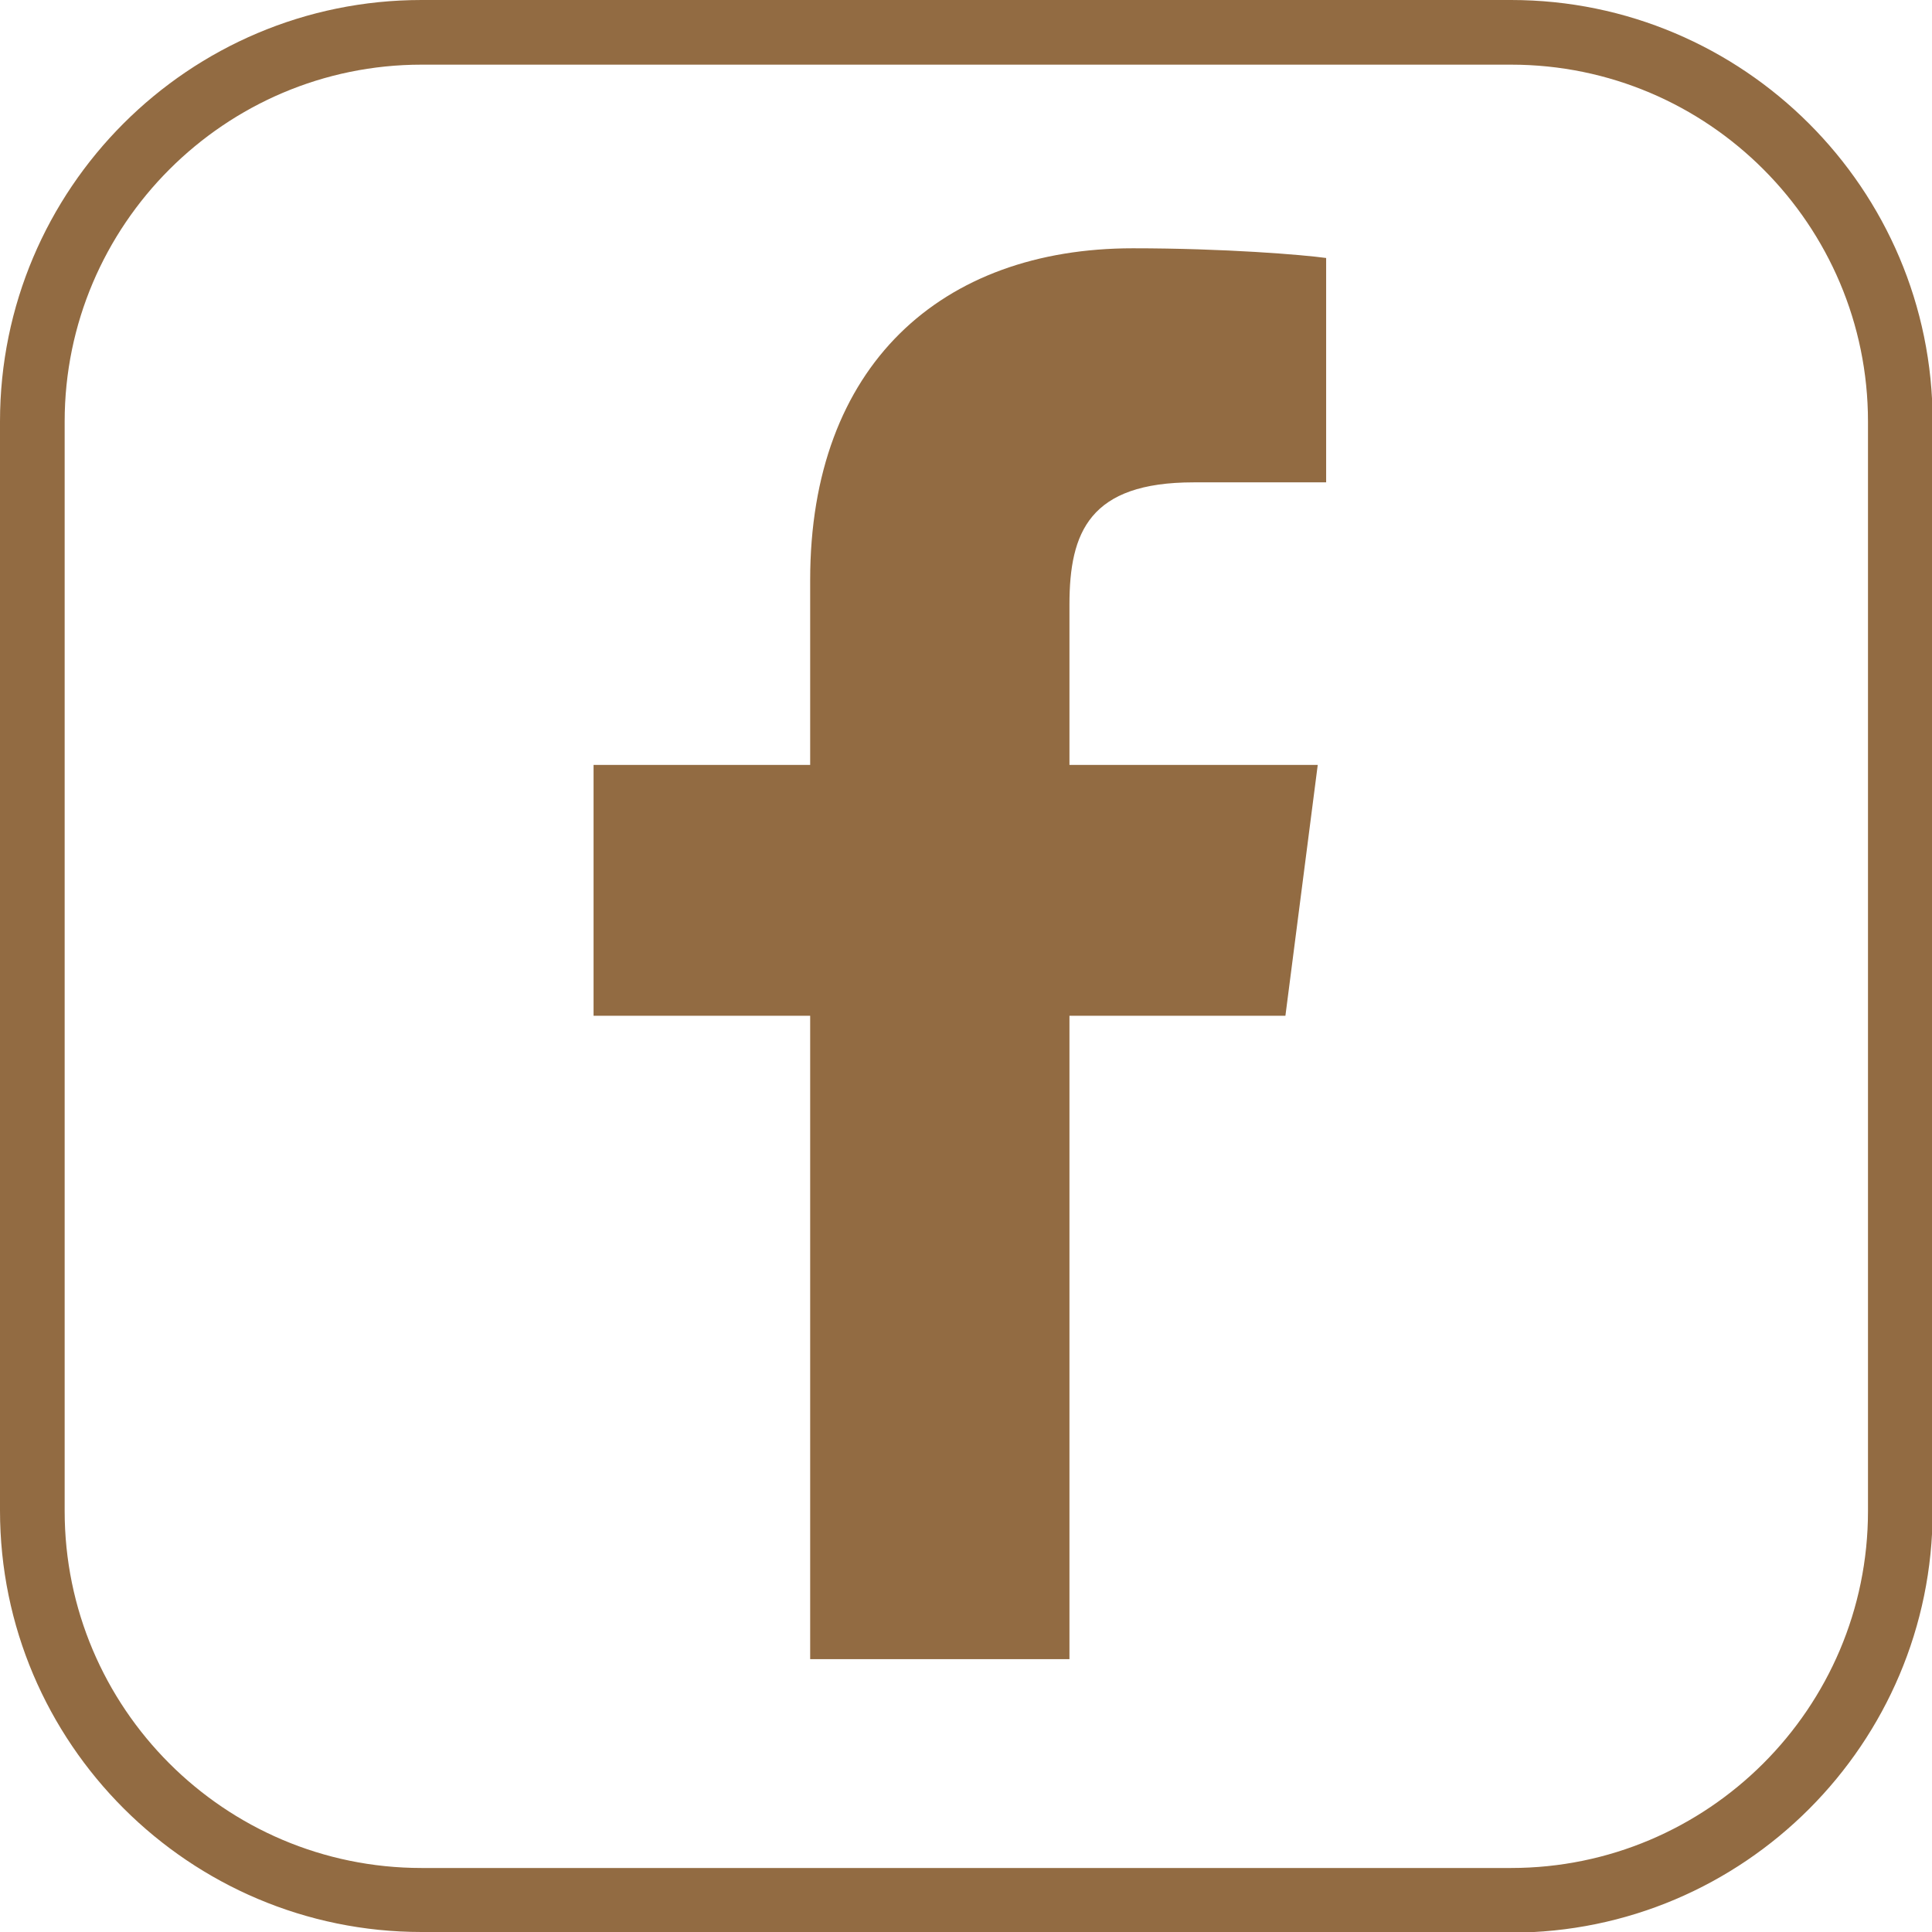
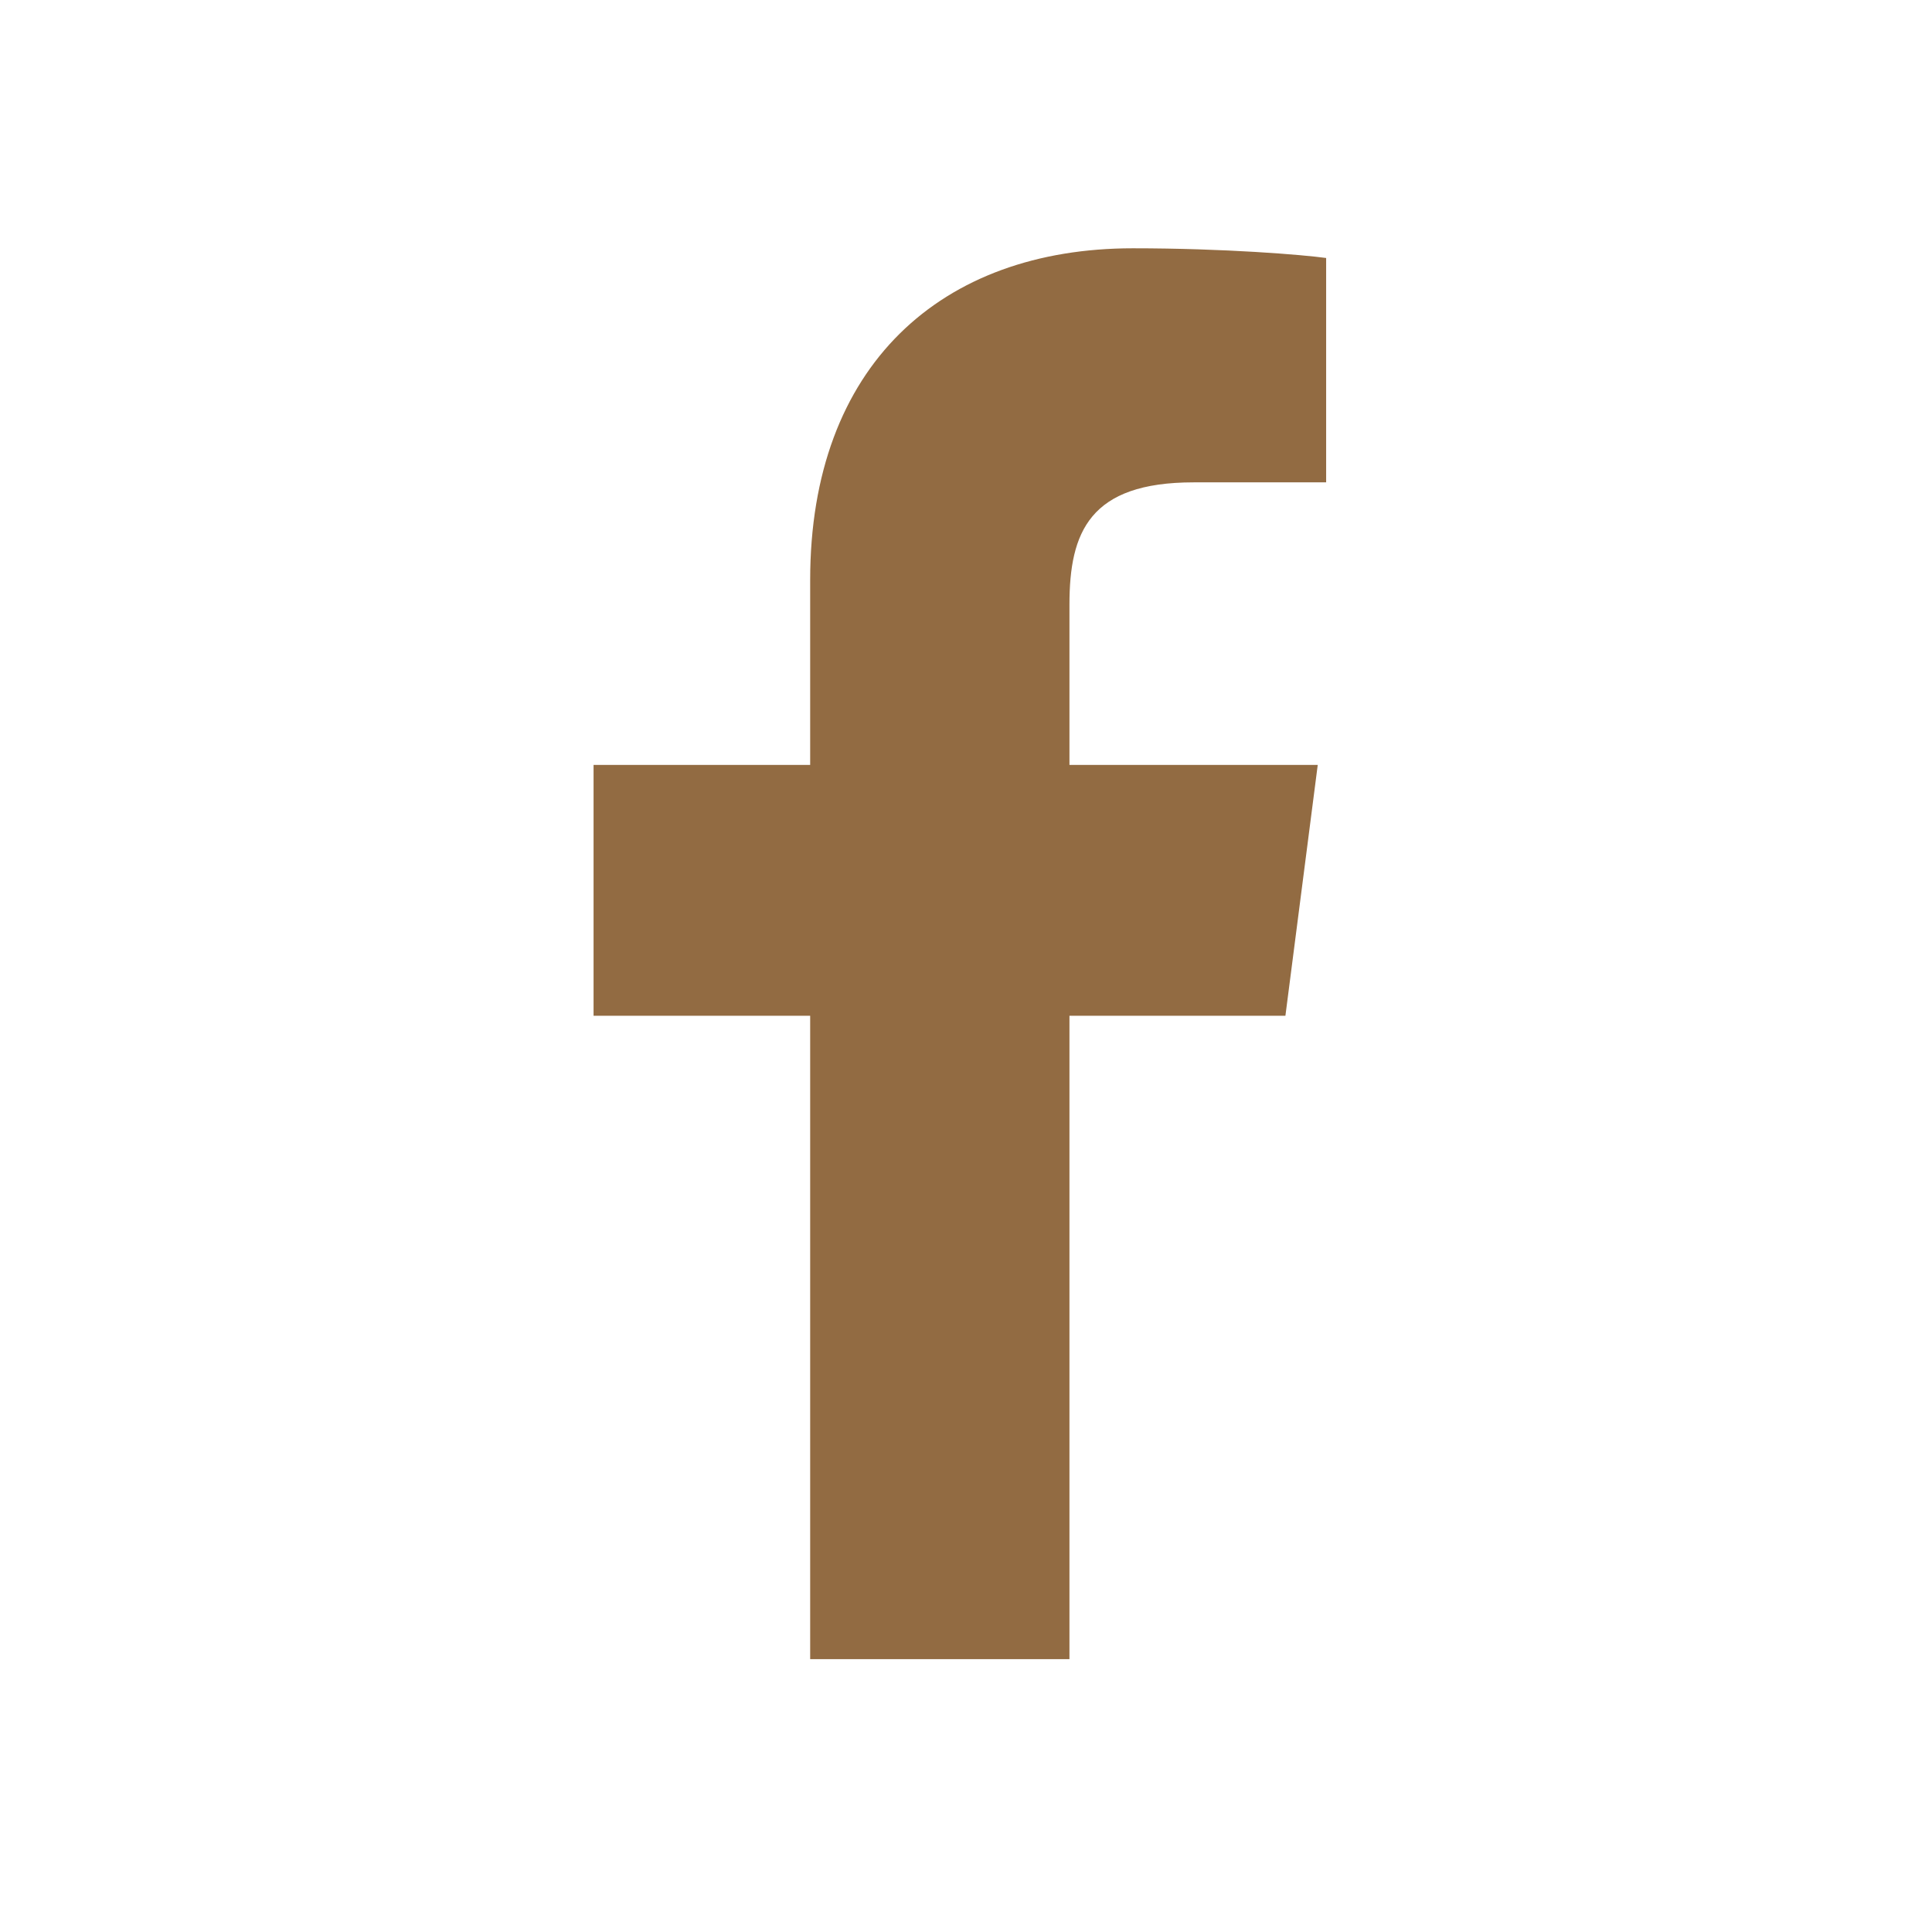
<svg xmlns="http://www.w3.org/2000/svg" id="Layer_2" data-name="Layer 2" viewBox="0 0 29.88 29.88">
  <defs>
    <style>      .cls-1 {        fill: #926b42;      }    </style>
  </defs>
  <g id="Capa_1" data-name="Capa 1">
    <g>
      <path class="cls-1" d="m16.54,25.66v-9.95h3.34l.5-3.88h-3.84v-2.48c0-1.12.31-1.89,1.92-1.89h2.05v-3.47c-.36-.05-1.57-.15-2.99-.15-2.96,0-4.99,1.81-4.99,5.13v2.86h-3.35v3.88h3.35v9.95h4Z" />
-       <path class="cls-1" d="m23.36,29.88H6.52c-3.59,0-6.52-2.92-6.52-6.52V6.52C0,2.92,2.92,0,6.52,0h16.85c3.59,0,6.52,2.92,6.52,6.52v16.85c0,3.59-2.92,6.52-6.52,6.52ZM6.52,1C3.48,1,1,3.48,1,6.52v16.85c0,3.04,2.47,5.52,5.52,5.52h16.85c3.04,0,5.52-2.47,5.52-5.52V6.52c0-3.04-2.47-5.52-5.52-5.52H6.52Z" />
    </g>
  </g>
</svg>